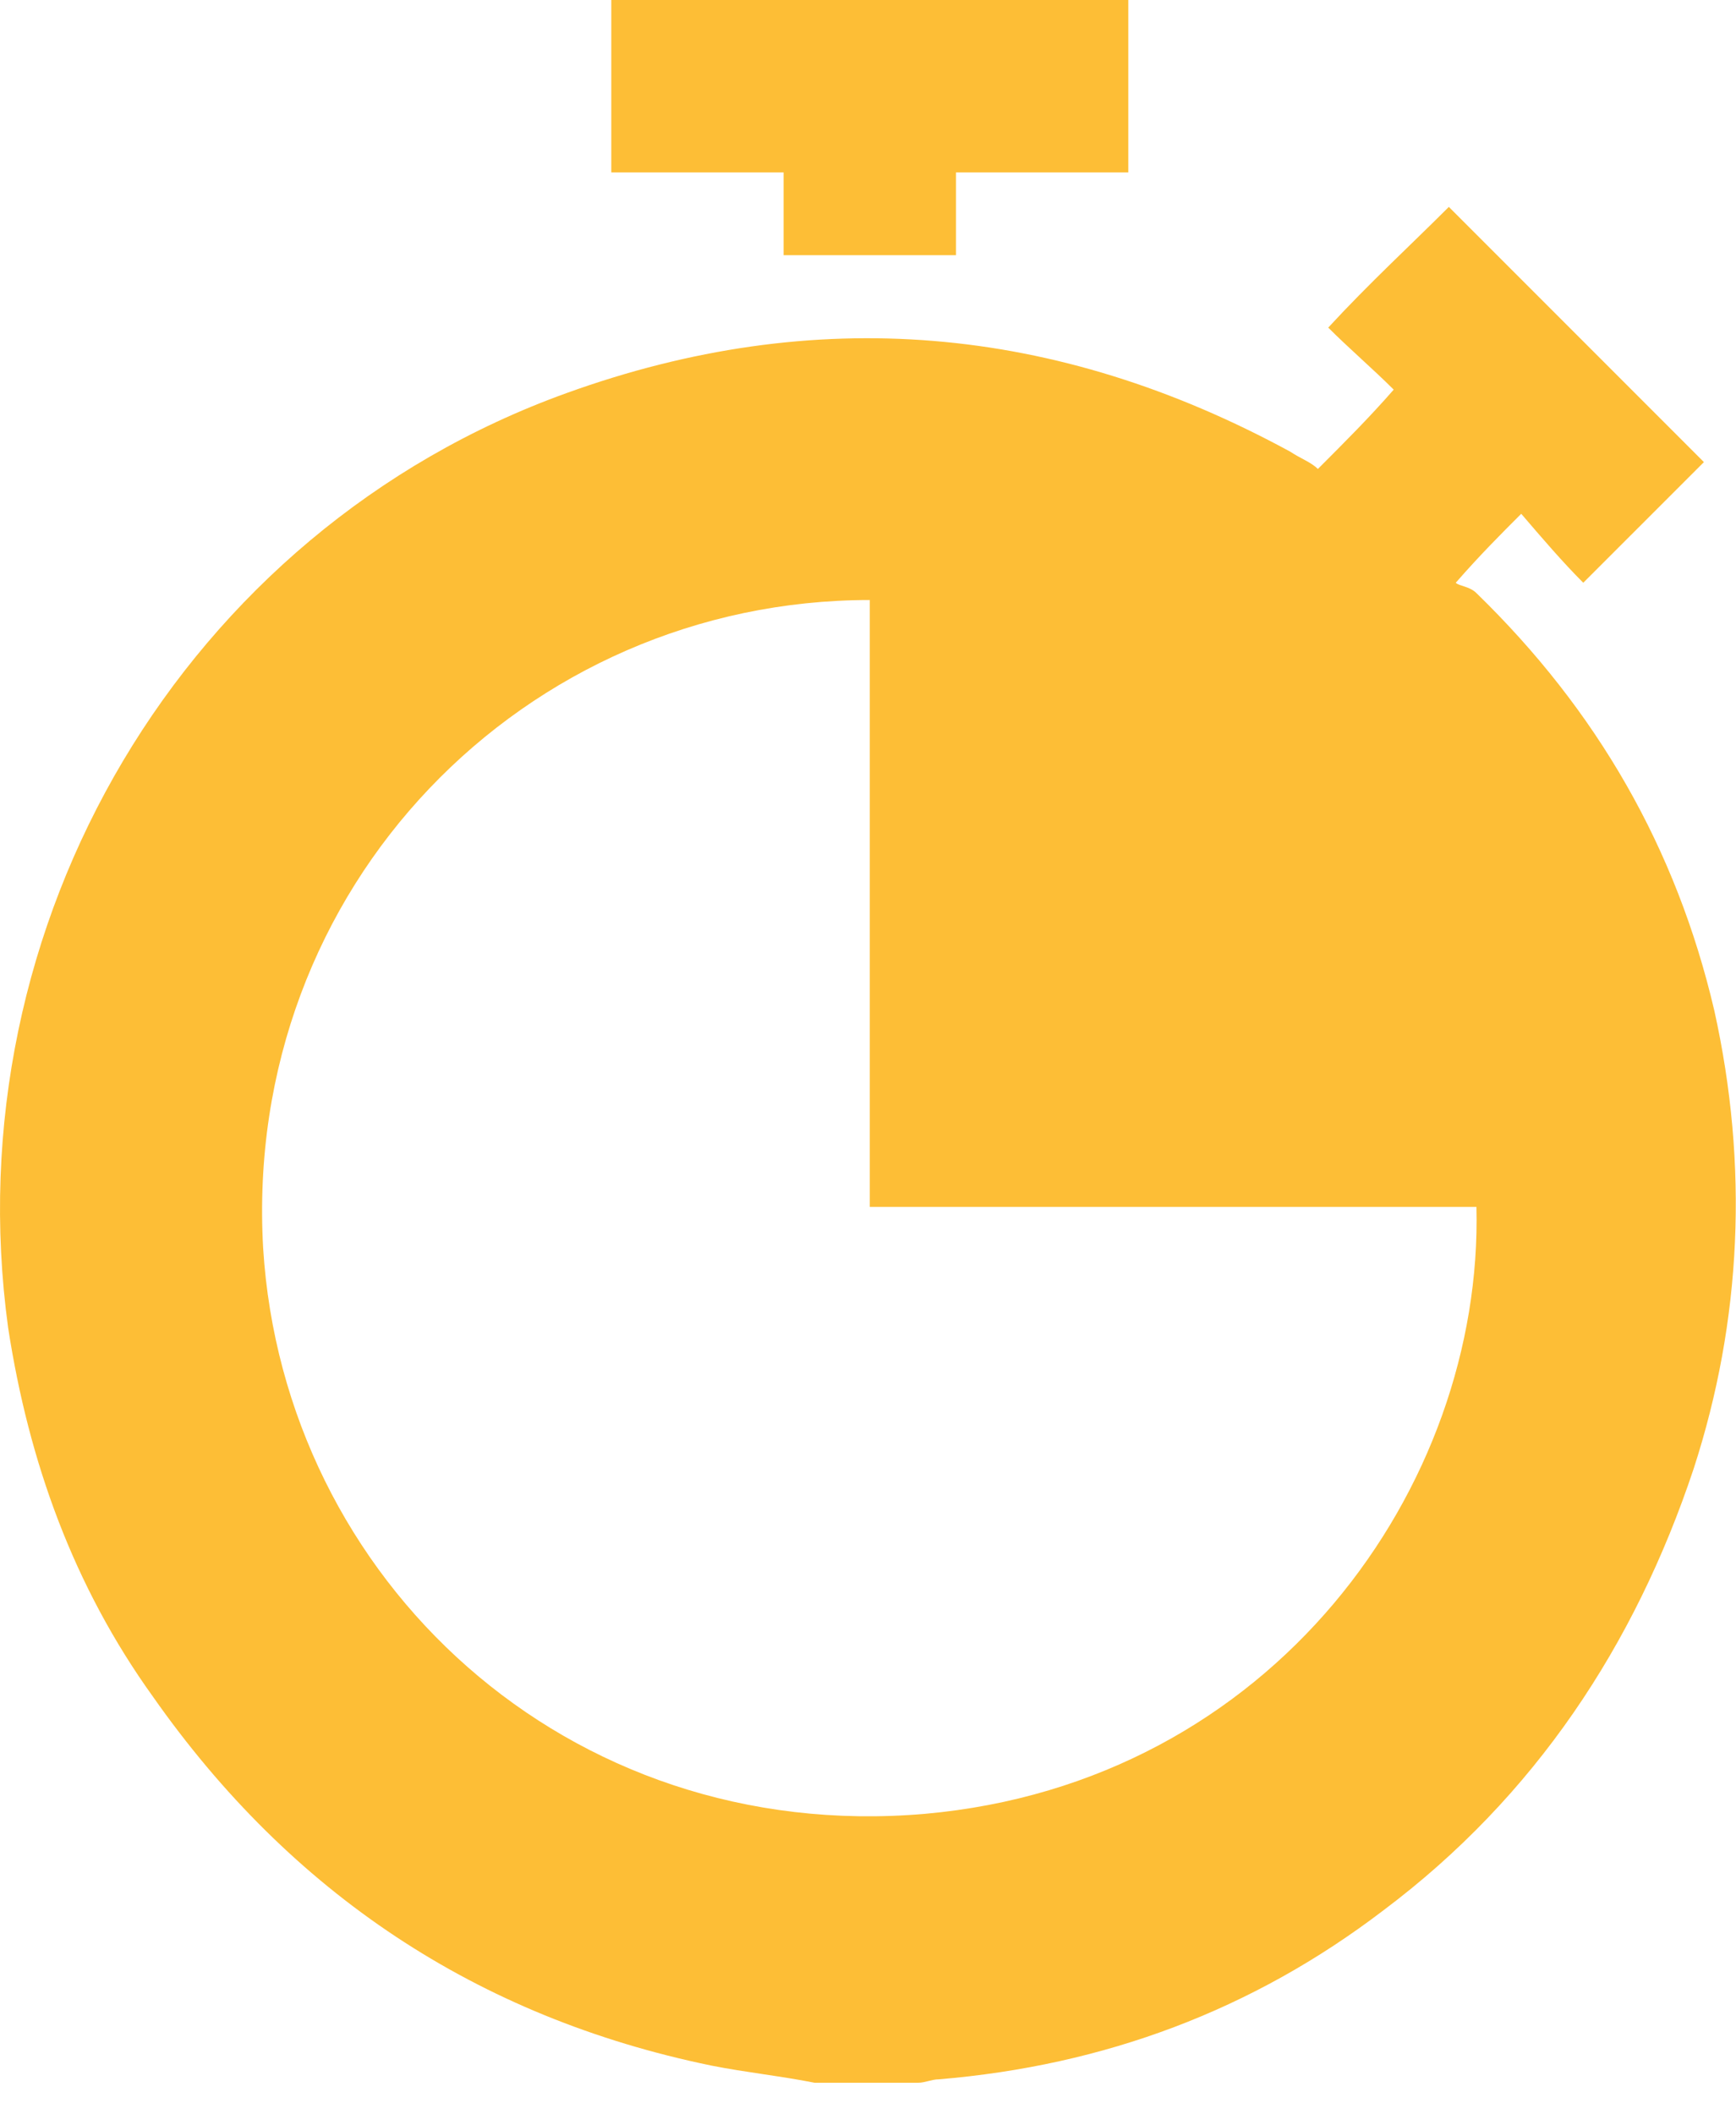
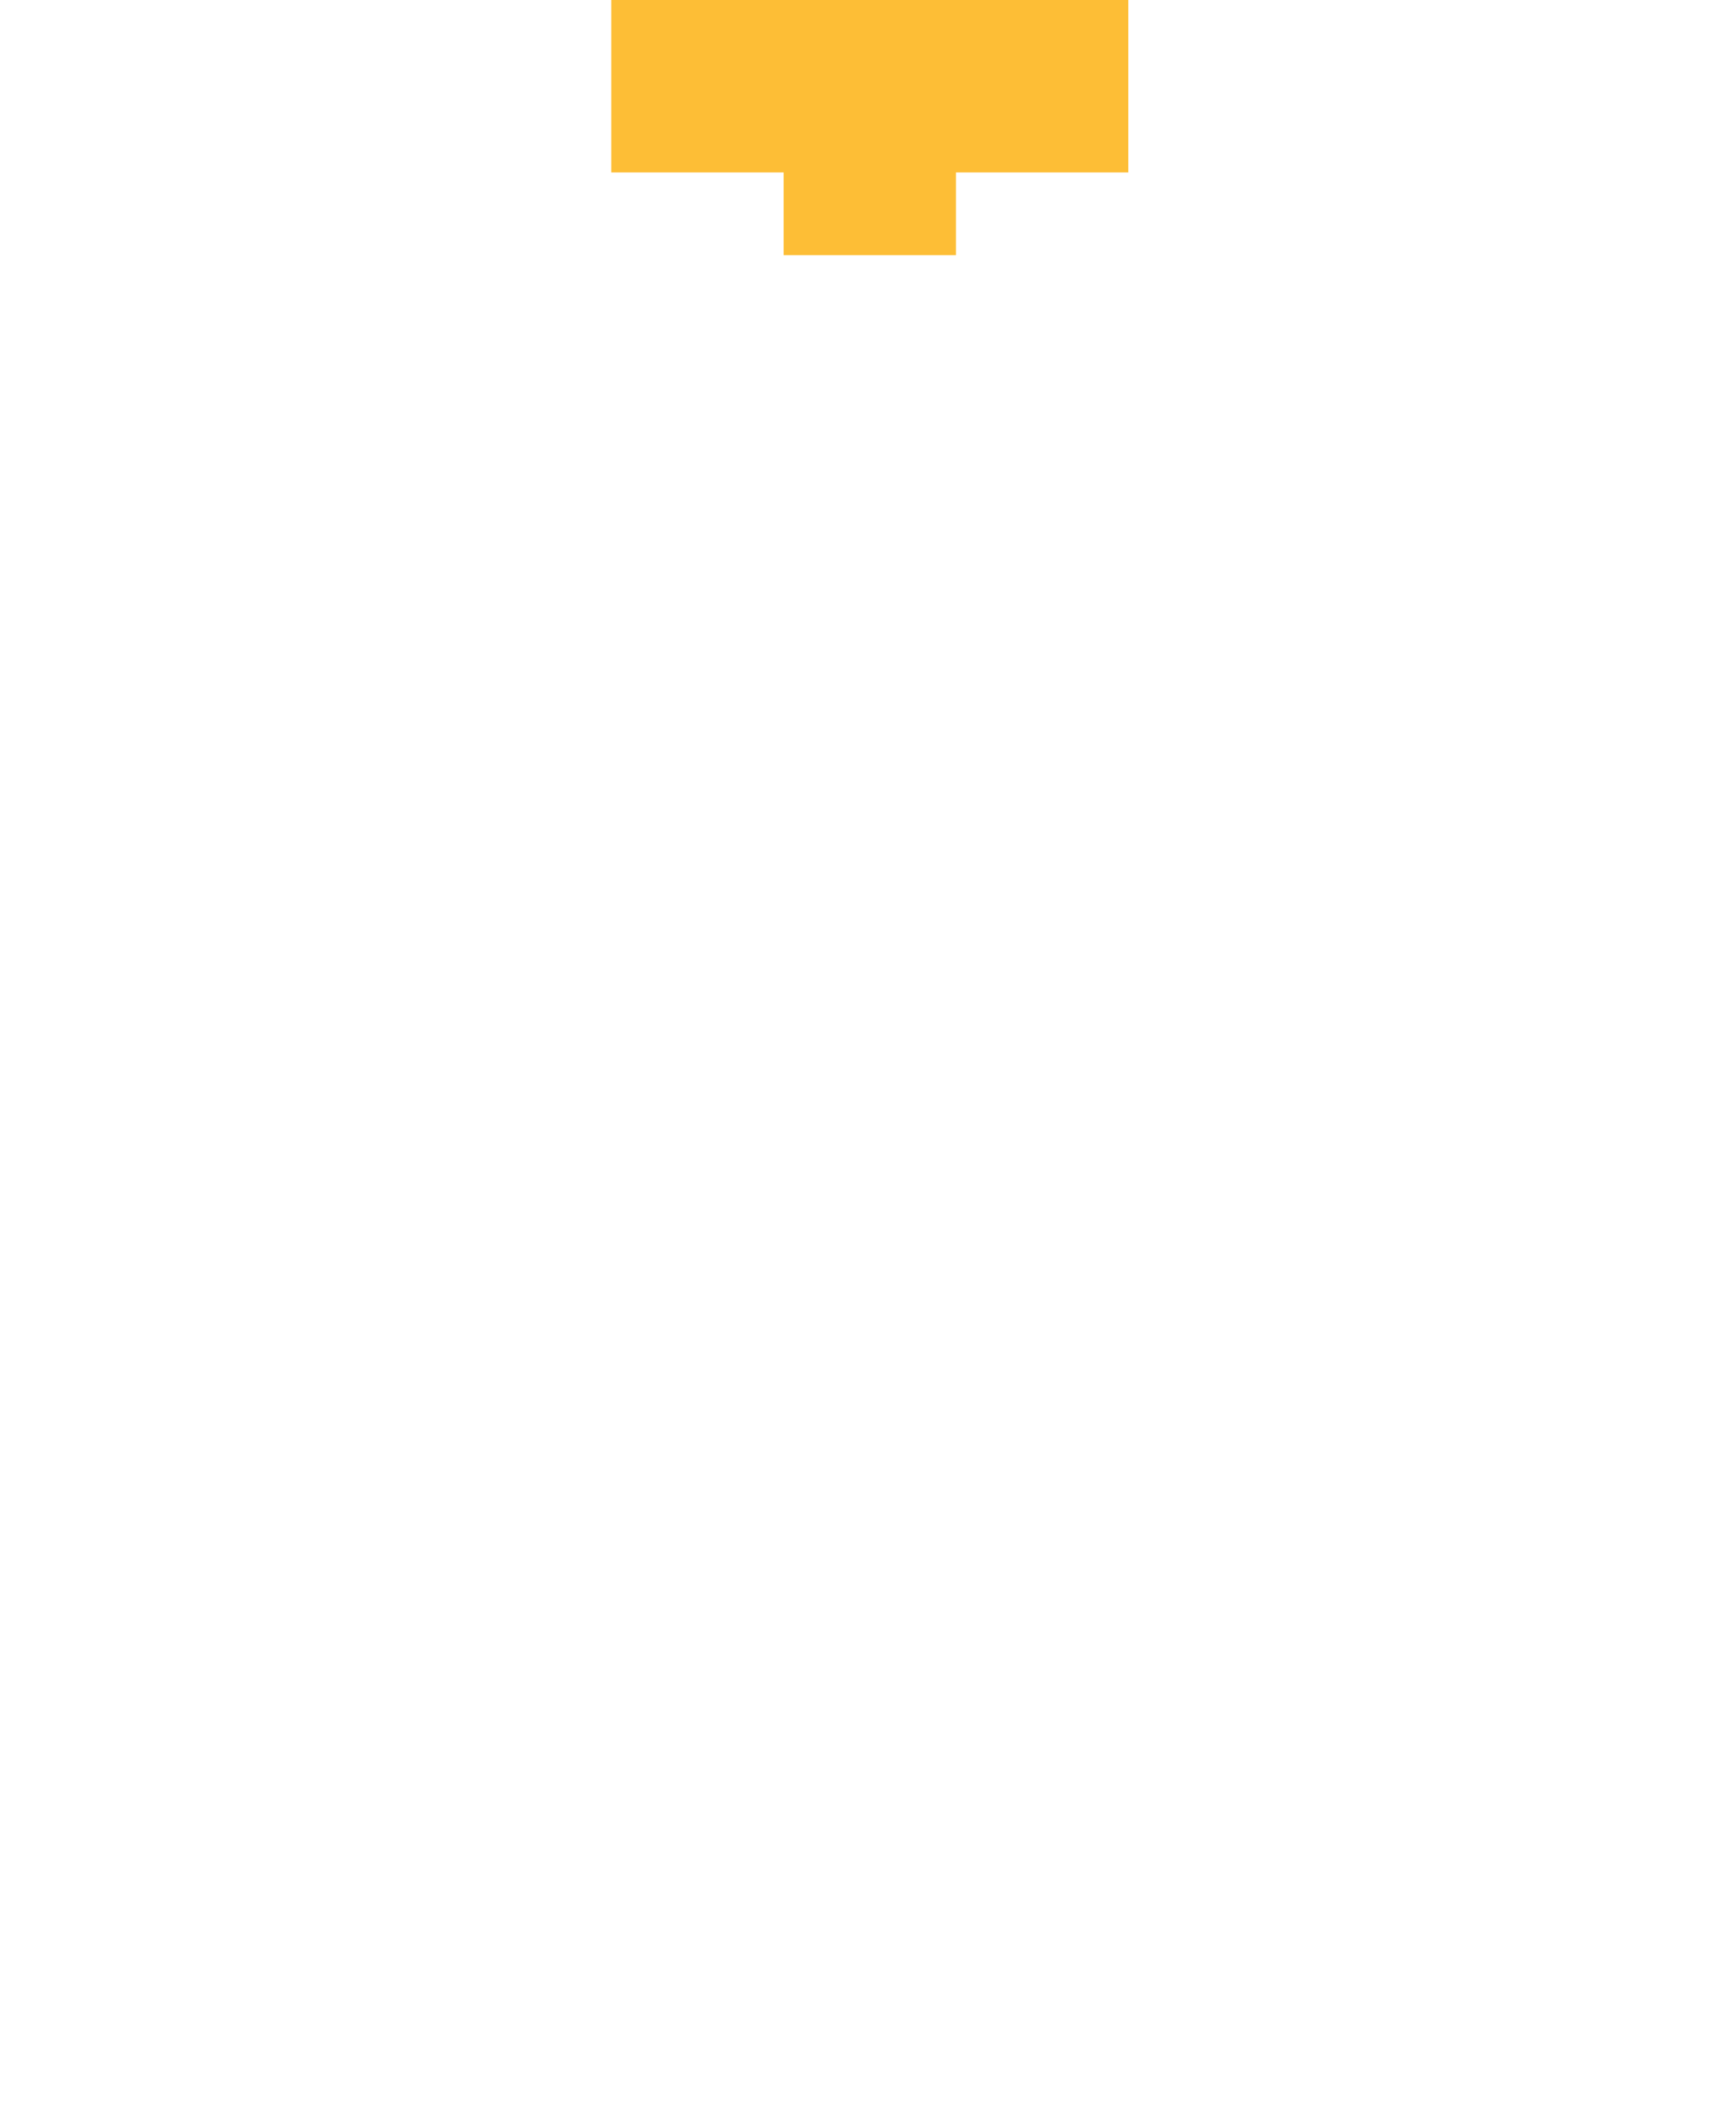
<svg xmlns="http://www.w3.org/2000/svg" width="46" height="56" viewBox="0 0 46 56" fill="none">
-   <path d="M21.586 55.164C20.673 54.982 19.76 54.89 18.846 54.708C12.636 53.429 7.704 50.141 4.051 44.935C1.95 42.013 0.763 38.725 0.215 35.163C-1.247 24.477 4.872 14.065 15.01 10.412C21.586 8.037 27.979 8.585 34.19 11.964C34.464 12.147 34.738 12.239 34.921 12.421C35.651 11.691 36.291 11.051 36.93 10.32C36.382 9.773 35.743 9.225 35.195 8.677C36.291 7.489 37.387 6.485 38.391 5.48C40.583 7.672 42.867 9.955 45.15 12.239C44.145 13.243 43.049 14.339 41.953 15.435C41.405 14.887 40.857 14.248 40.309 13.608C39.761 14.156 39.213 14.704 38.574 15.435C38.665 15.526 38.939 15.526 39.122 15.709C42.319 18.814 44.419 22.468 45.424 26.76C46.337 30.87 46.154 34.98 44.876 38.907C43.323 43.565 40.675 47.584 36.656 50.598C33.185 53.246 29.258 54.708 24.874 55.073C24.692 55.073 24.509 55.164 24.326 55.164C23.504 55.164 22.5 55.164 21.586 55.164ZM23.047 15.892C13.914 15.892 6.425 23.472 6.973 33.062C7.521 41.83 15.01 48.862 24.509 48.041C33.733 47.218 39.305 39.364 39.122 31.966C33.825 31.966 28.436 31.966 23.047 31.966C23.047 26.578 23.047 21.28 23.047 15.892Z" fill="#FDBE36" />
  <path d="M16.198 0C20.764 0 25.331 0 29.897 0C29.897 1.553 29.897 3.014 29.897 4.567C28.436 4.567 26.883 4.567 25.331 4.567C25.331 5.297 25.331 6.028 25.331 6.759C23.778 6.759 22.317 6.759 20.764 6.759C20.764 6.119 20.764 5.389 20.764 4.567C19.212 4.567 17.659 4.567 16.198 4.567C16.198 3.014 16.198 1.461 16.198 0Z" fill="#FDBE36" />
</svg>